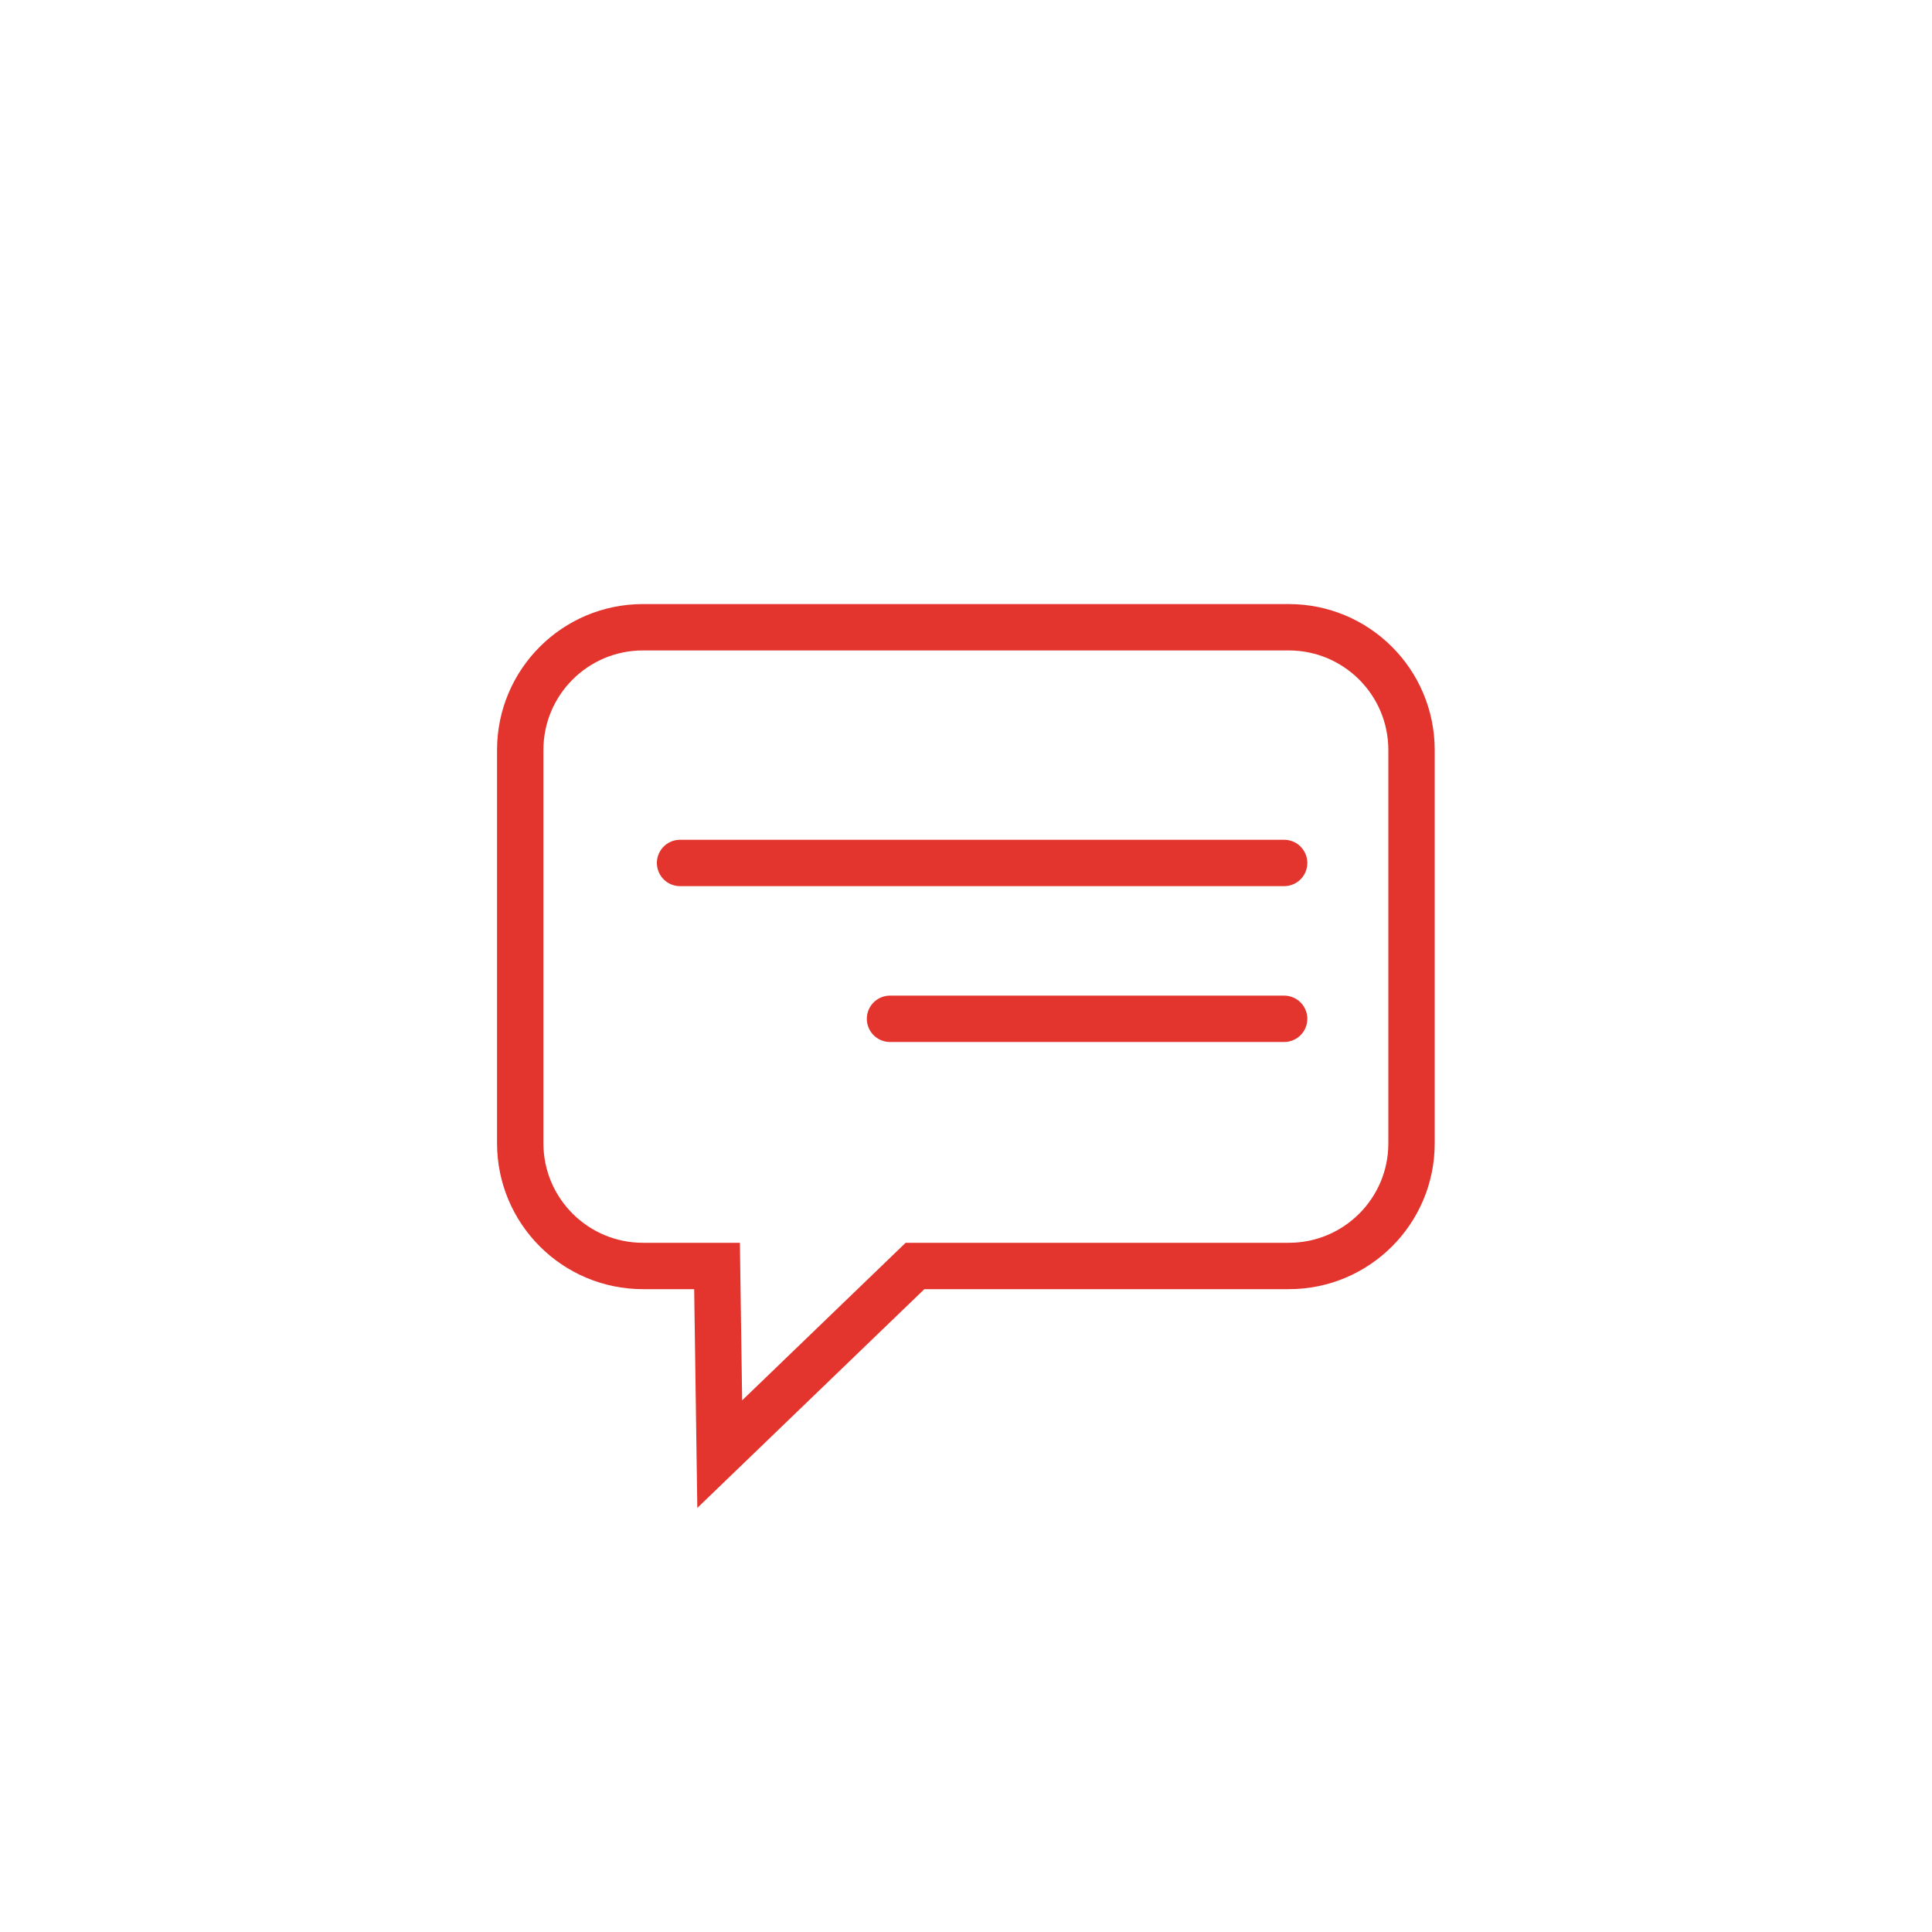
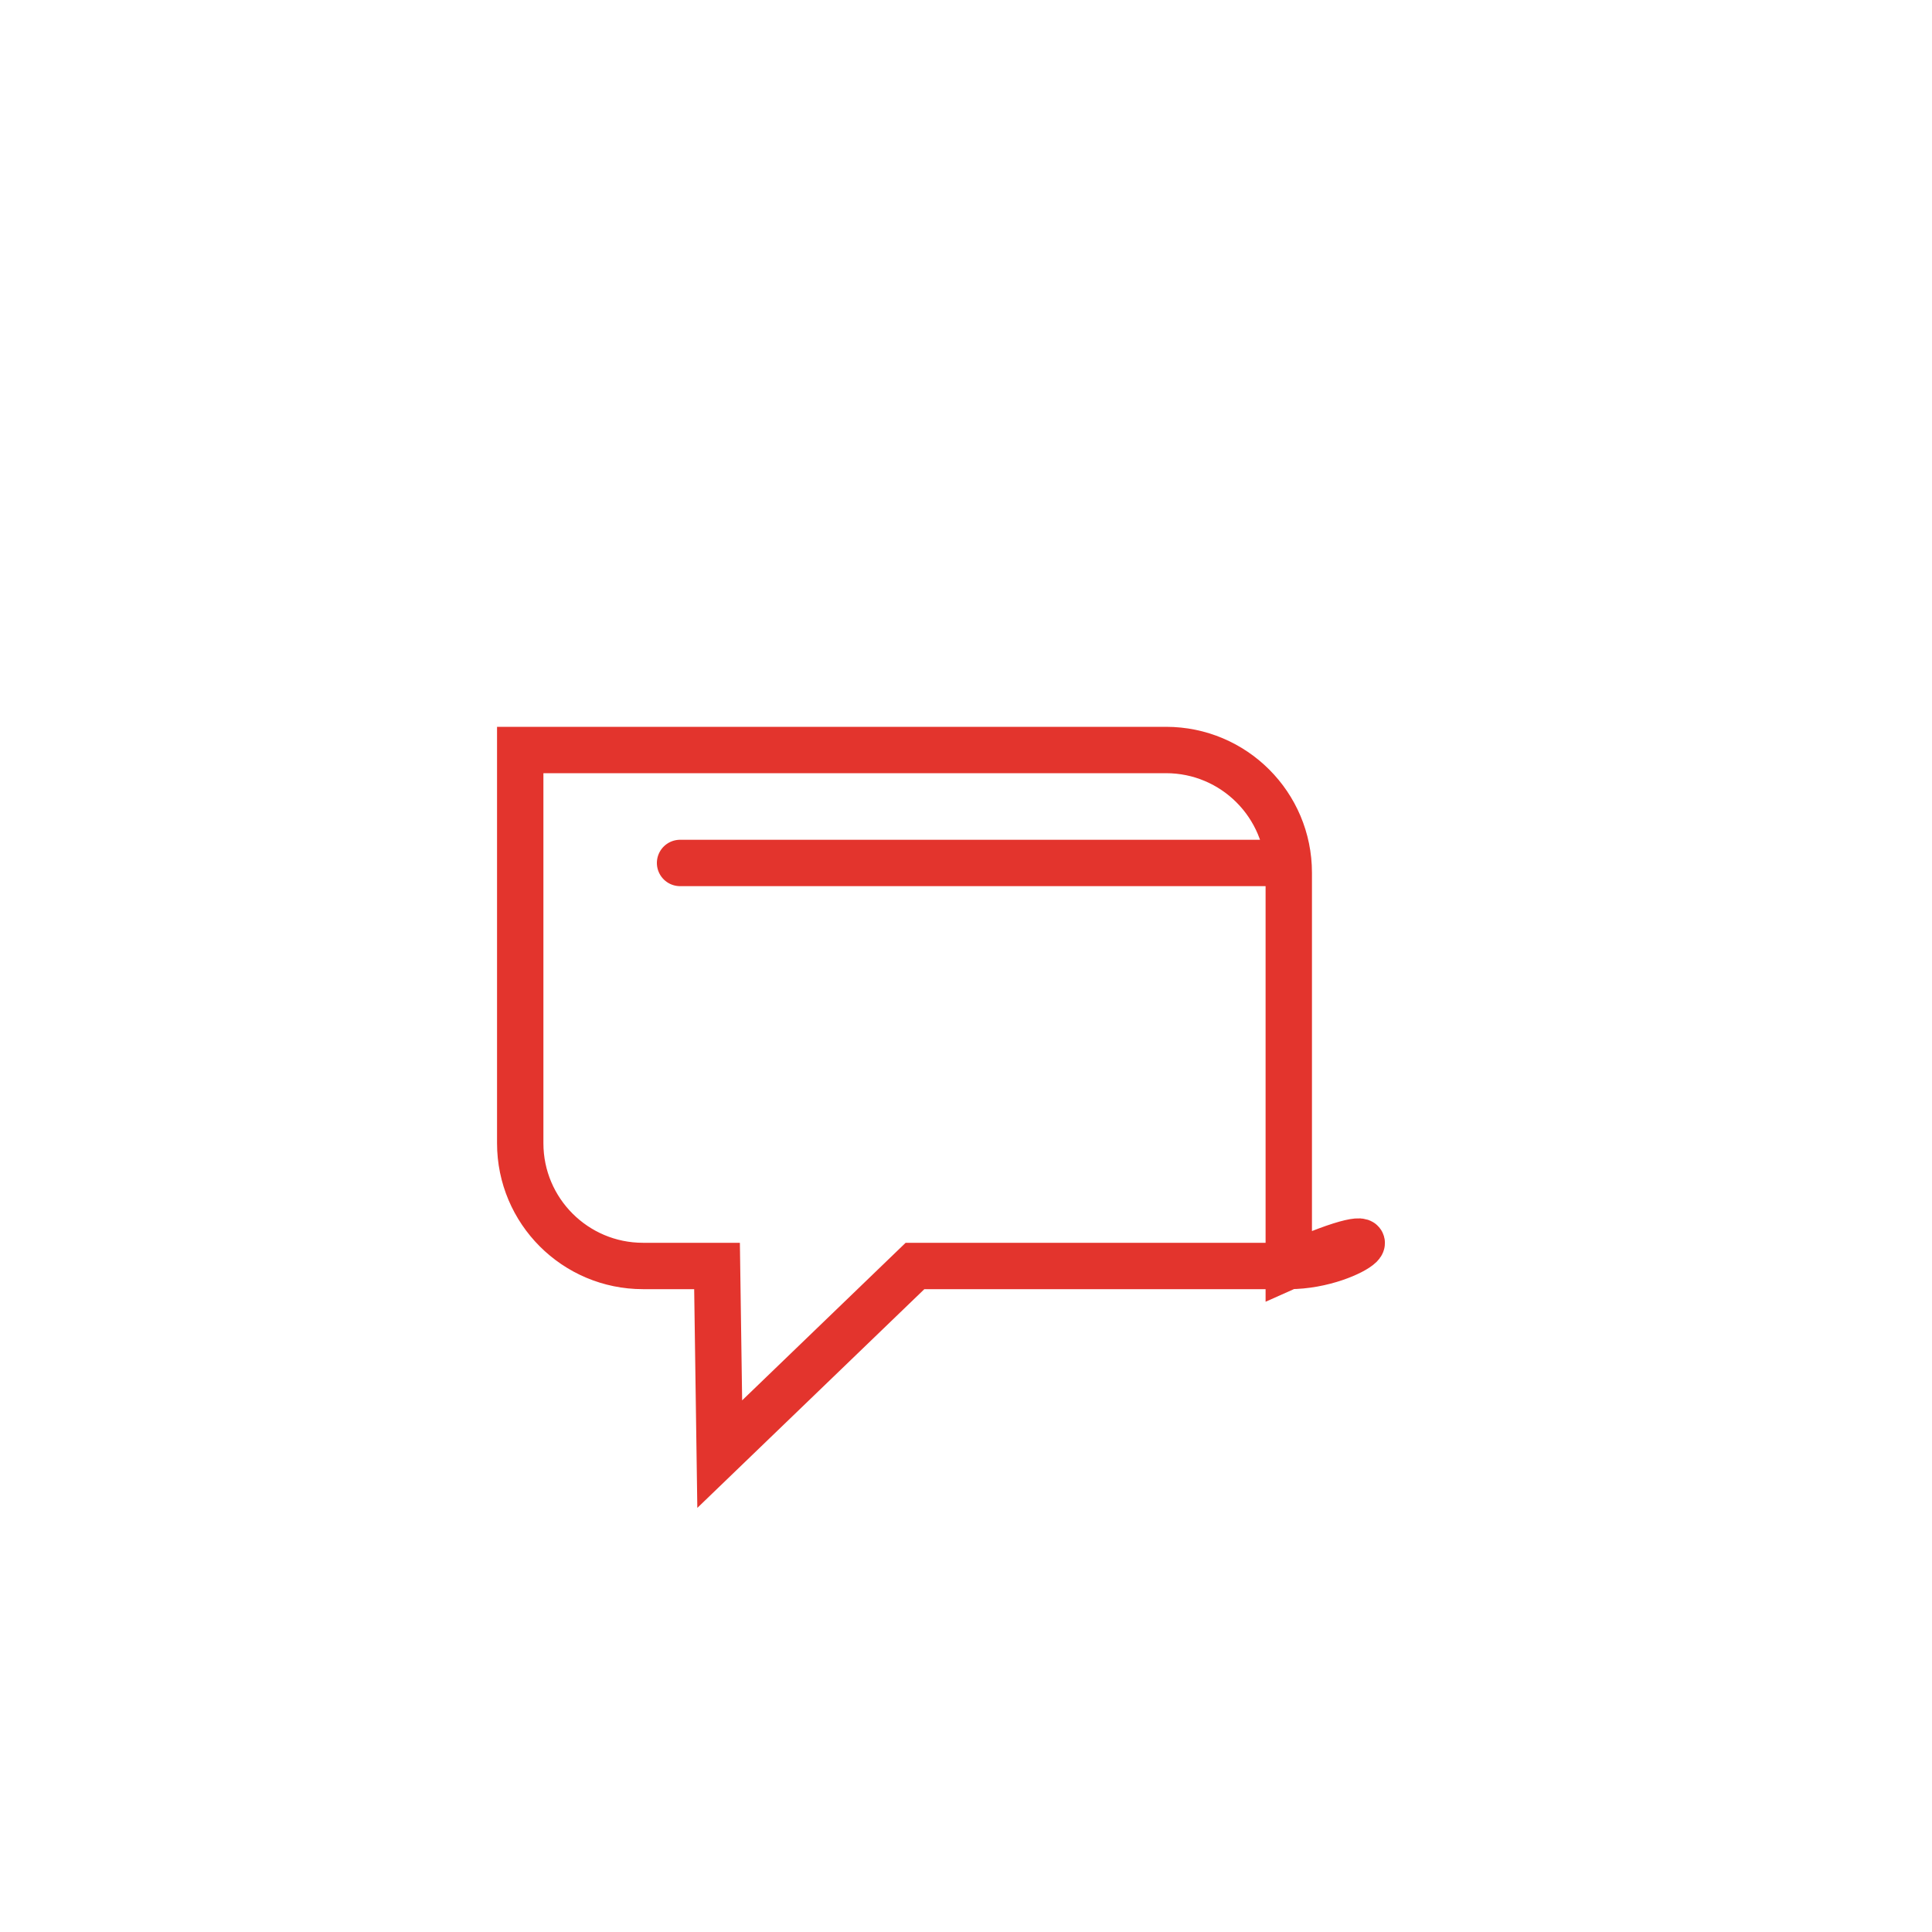
<svg xmlns="http://www.w3.org/2000/svg" id="Слой_2_00000026855377342138451440000006849561560269763226_" x="0px" y="0px" viewBox="0 0 1500 1500" style="enable-background:new 0 0 1500 1500;" xml:space="preserve">
  <style type="text/css"> .st0{fill:none;stroke:#E3342D;stroke-width:36;stroke-linecap:round;stroke-miterlimit:10;} </style>
-   <path class="st0" d="M1000.7,982.9H710.4c-50.5,48.7-101,97.4-151.6,146.1c-0.7-48.7-1.4-97.4-2.1-146.1h-57.5 c-52.6,0-95.3-42.7-95.3-95.3V582.3c0-52.6,42.6-95.3,95.3-95.3h501.4c52.6,0,95.3,42.6,95.3,95.3v305.3 C1096,940.2,1053.3,982.9,1000.7,982.9z" />
+   <path class="st0" d="M1000.7,982.9H710.4c-50.5,48.7-101,97.4-151.6,146.1c-0.7-48.7-1.4-97.4-2.1-146.1h-57.5 c-52.6,0-95.3-42.7-95.3-95.3V582.3h501.4c52.6,0,95.3,42.6,95.3,95.3v305.3 C1096,940.2,1053.3,982.9,1000.7,982.9z" />
  <line class="st0" x1="528" y1="670" x2="997" y2="670" />
-   <line class="st0" x1="691" y1="791" x2="997" y2="791" />
</svg>